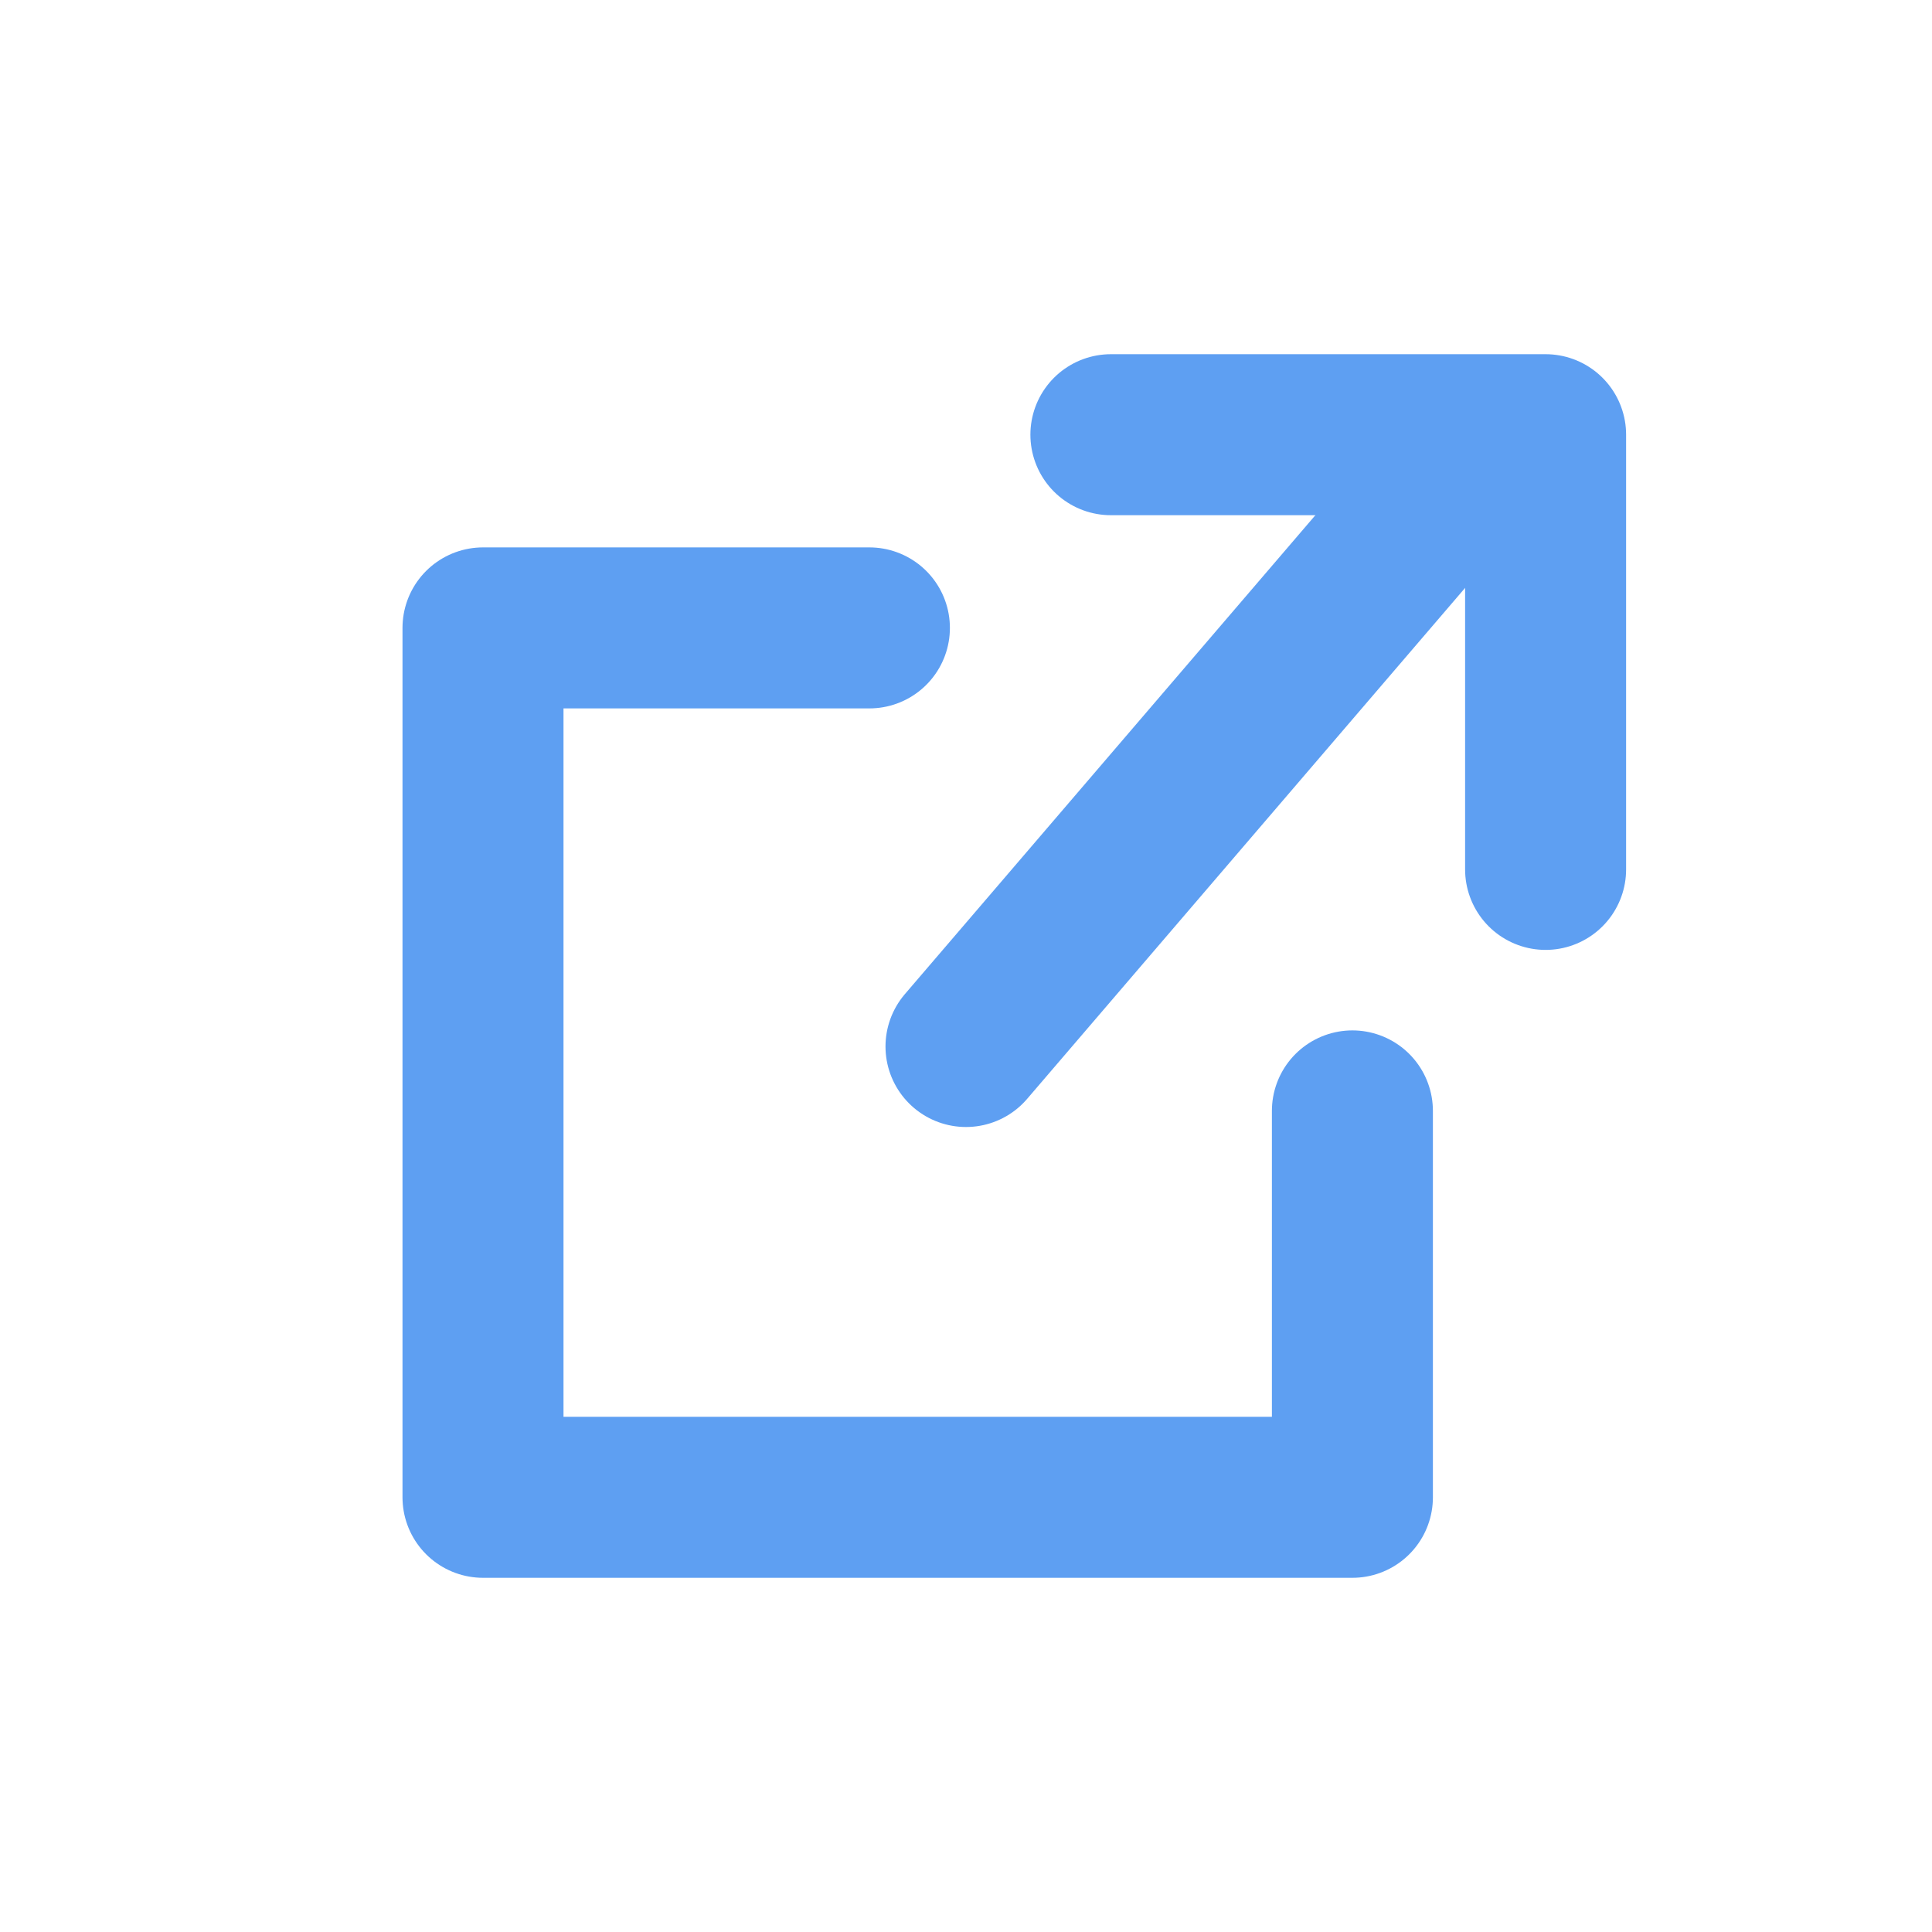
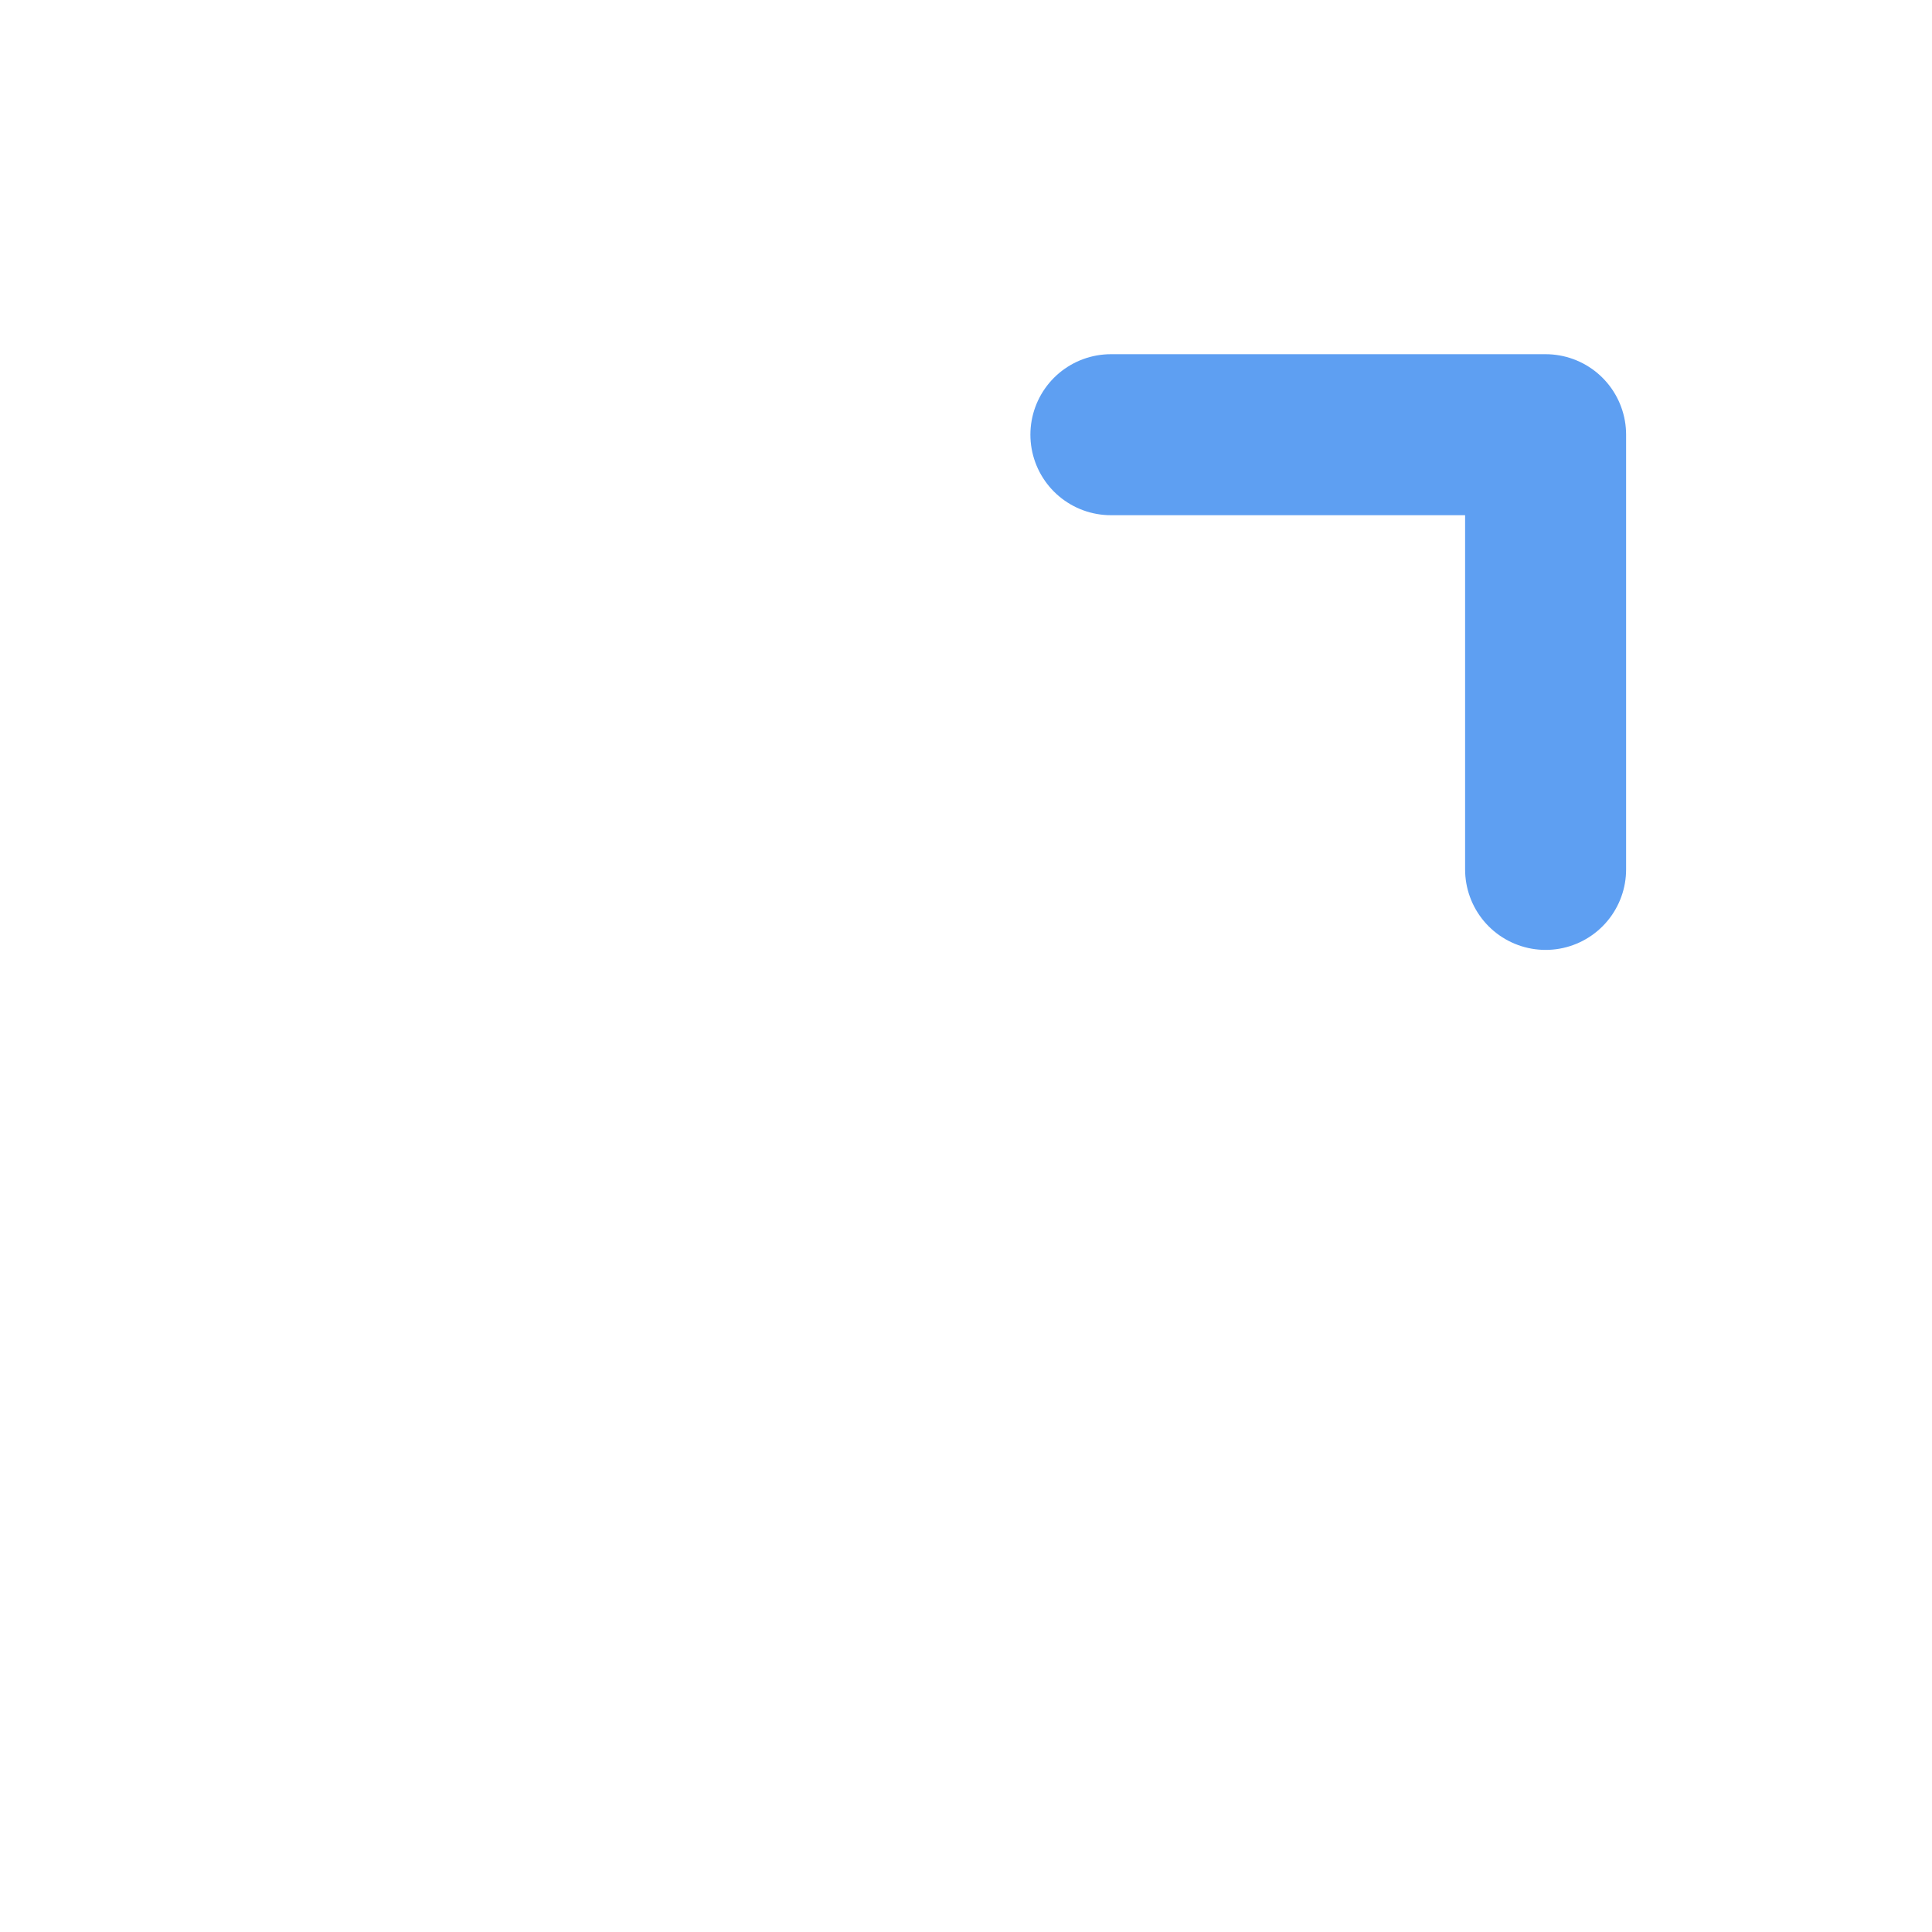
<svg xmlns="http://www.w3.org/2000/svg" width="24" height="24" viewBox="0 0 24 24">
  <g id="Group_2780" data-name="Group 2780" transform="translate(-184 -4206)">
    <rect id="Rectangle_112" data-name="Rectangle 112" width="24" height="24" transform="translate(184 4206)" fill="none" />
    <g id="Group_865" data-name="Group 865" transform="translate(190 4211.4)">
      <path id="Path_81" data-name="Path 81" d="M27,12h5.4v5.4" transform="translate(-19.2 -12)" fill="none" stroke="#5e9ff2" stroke-linecap="round" stroke-linejoin="round" stroke-width="2" />
-       <path id="Path_82" data-name="Path 82" d="M24.8,22v4.8H14V16h4.8" transform="translate(-14 -13.6)" fill="none" stroke="#5e9ff2" stroke-linecap="round" stroke-linejoin="round" stroke-width="2" />
-       <line id="Line_141" data-name="Line 141" y1="7" x2="6" transform="translate(6 0.6)" fill="none" stroke="#5e9ff2" stroke-linecap="round" stroke-linejoin="round" stroke-width="2" />
    </g>
  </g>
</svg>